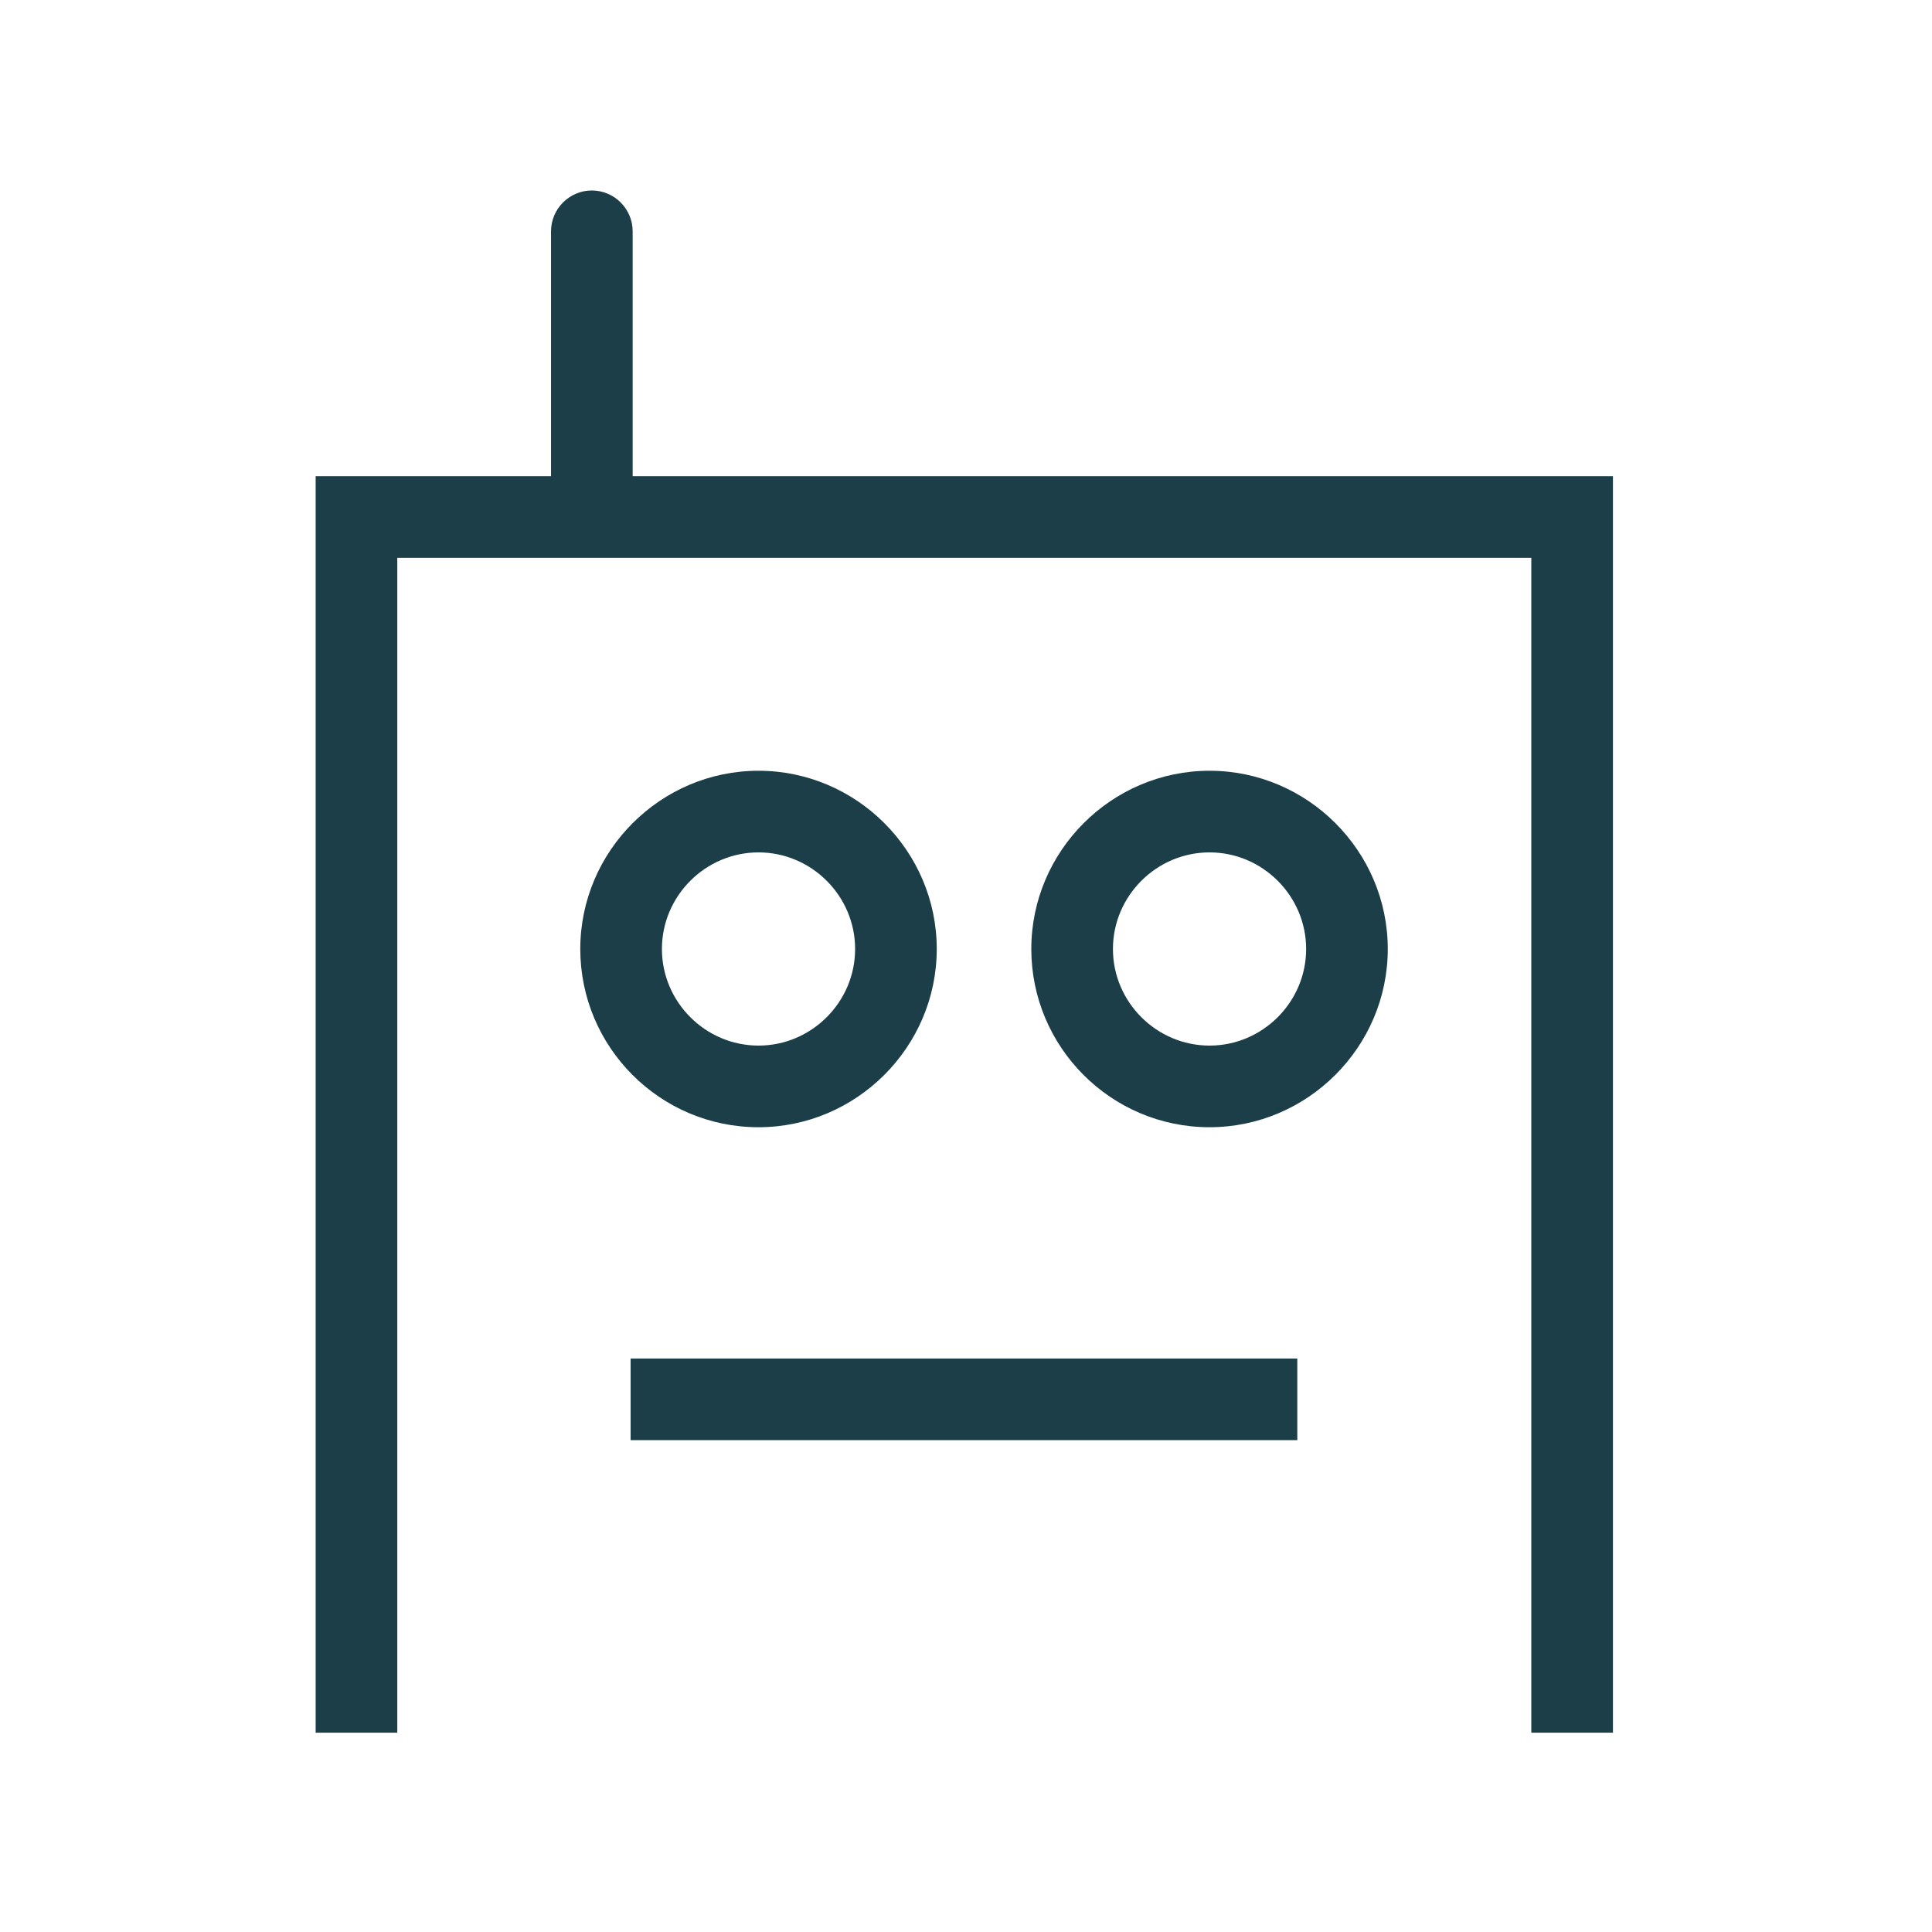
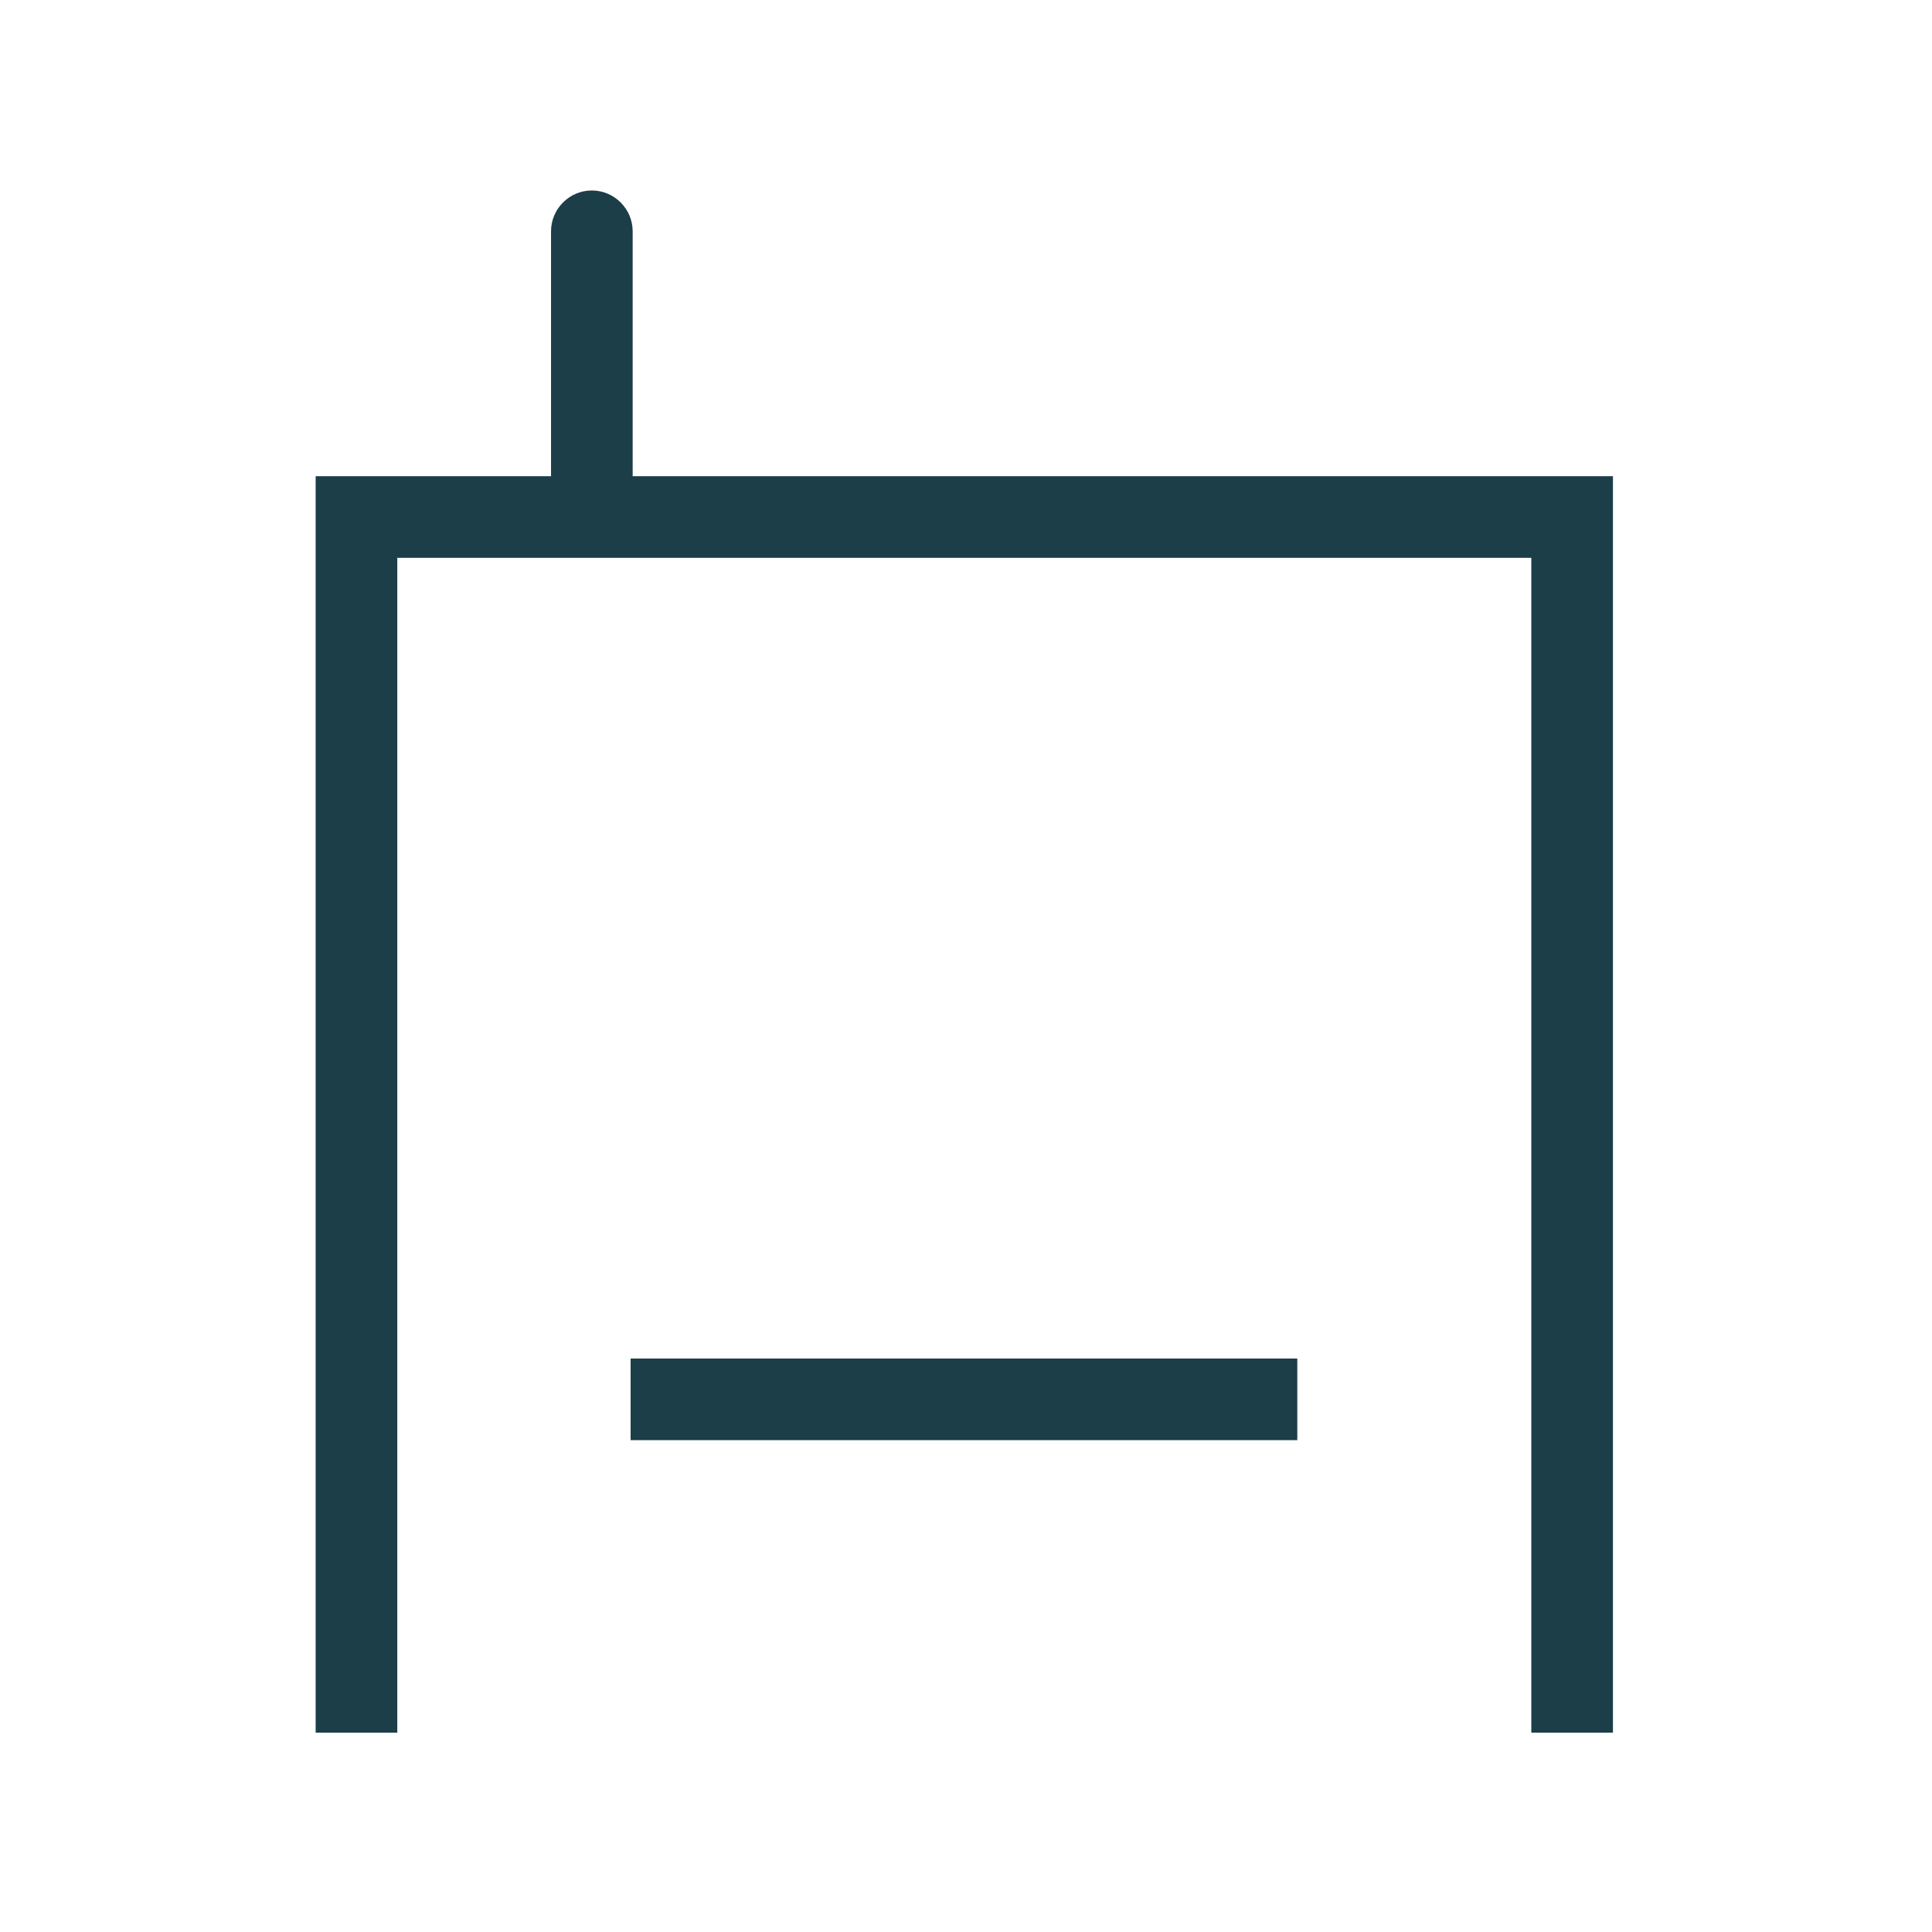
<svg xmlns="http://www.w3.org/2000/svg" id="a" version="1.1" viewBox="0.0 0.0 284.0 284.0" width="150" height="150">
  <defs>
    <style>
      .st0 {
        fill: none;
      }

      .st1 {
        fill: #1b3e48;
      }

      .st2 {
        clip-path: url(#clippath);
      }
    </style>
    <clipPath id="clippath">
      <rect class="st0" width="283.5" height="283.5" />
    </clipPath>
  </defs>
  <g class="st2">
    <g>
-       <path class="st1" d="M111.5,165.7c-14.5,0-26.2-11.8-26.2-26.2s11.8-26.2,26.2-26.2,26.2,11.8,26.2,26.2-11.8,26.2-26.2,26.2ZM111.5,125.3c-7.8,0-14.2,6.4-14.2,14.2s6.4,14.2,14.2,14.2,14.2-6.4,14.2-14.2-6.4-14.2-14.2-14.2Z" />
-       <path class="st1" d="M177.8,165.7c-14.5,0-26.2-11.8-26.2-26.2s11.8-26.2,26.2-26.2,26.2,11.8,26.2,26.2-11.8,26.2-26.2,26.2ZM177.8,125.3c-7.8,0-14.2,6.4-14.2,14.2s6.4,14.2,14.2,14.2,14.2-6.4,14.2-14.2-6.4-14.2-14.2-14.2Z" />
-     </g>
+       </g>
  </g>
  <rect class="st1" x="92.7" y="199.7" width="98" height="12" />
  <polygon class="st1" points="237.1 254.7 225.1 254.7 225.1 82 58.4 82 58.4 254.7 46.4 254.7 46.4 70 237.1 70 237.1 254.7" />
  <path class="st1" d="M87,76.2c-3.3,0-6-2.7-6-6v-36.2c0-3.3,2.7-6,6-6s6,2.7,6,6v36.2c0,3.3-2.7,6-6,6Z" />
</svg>